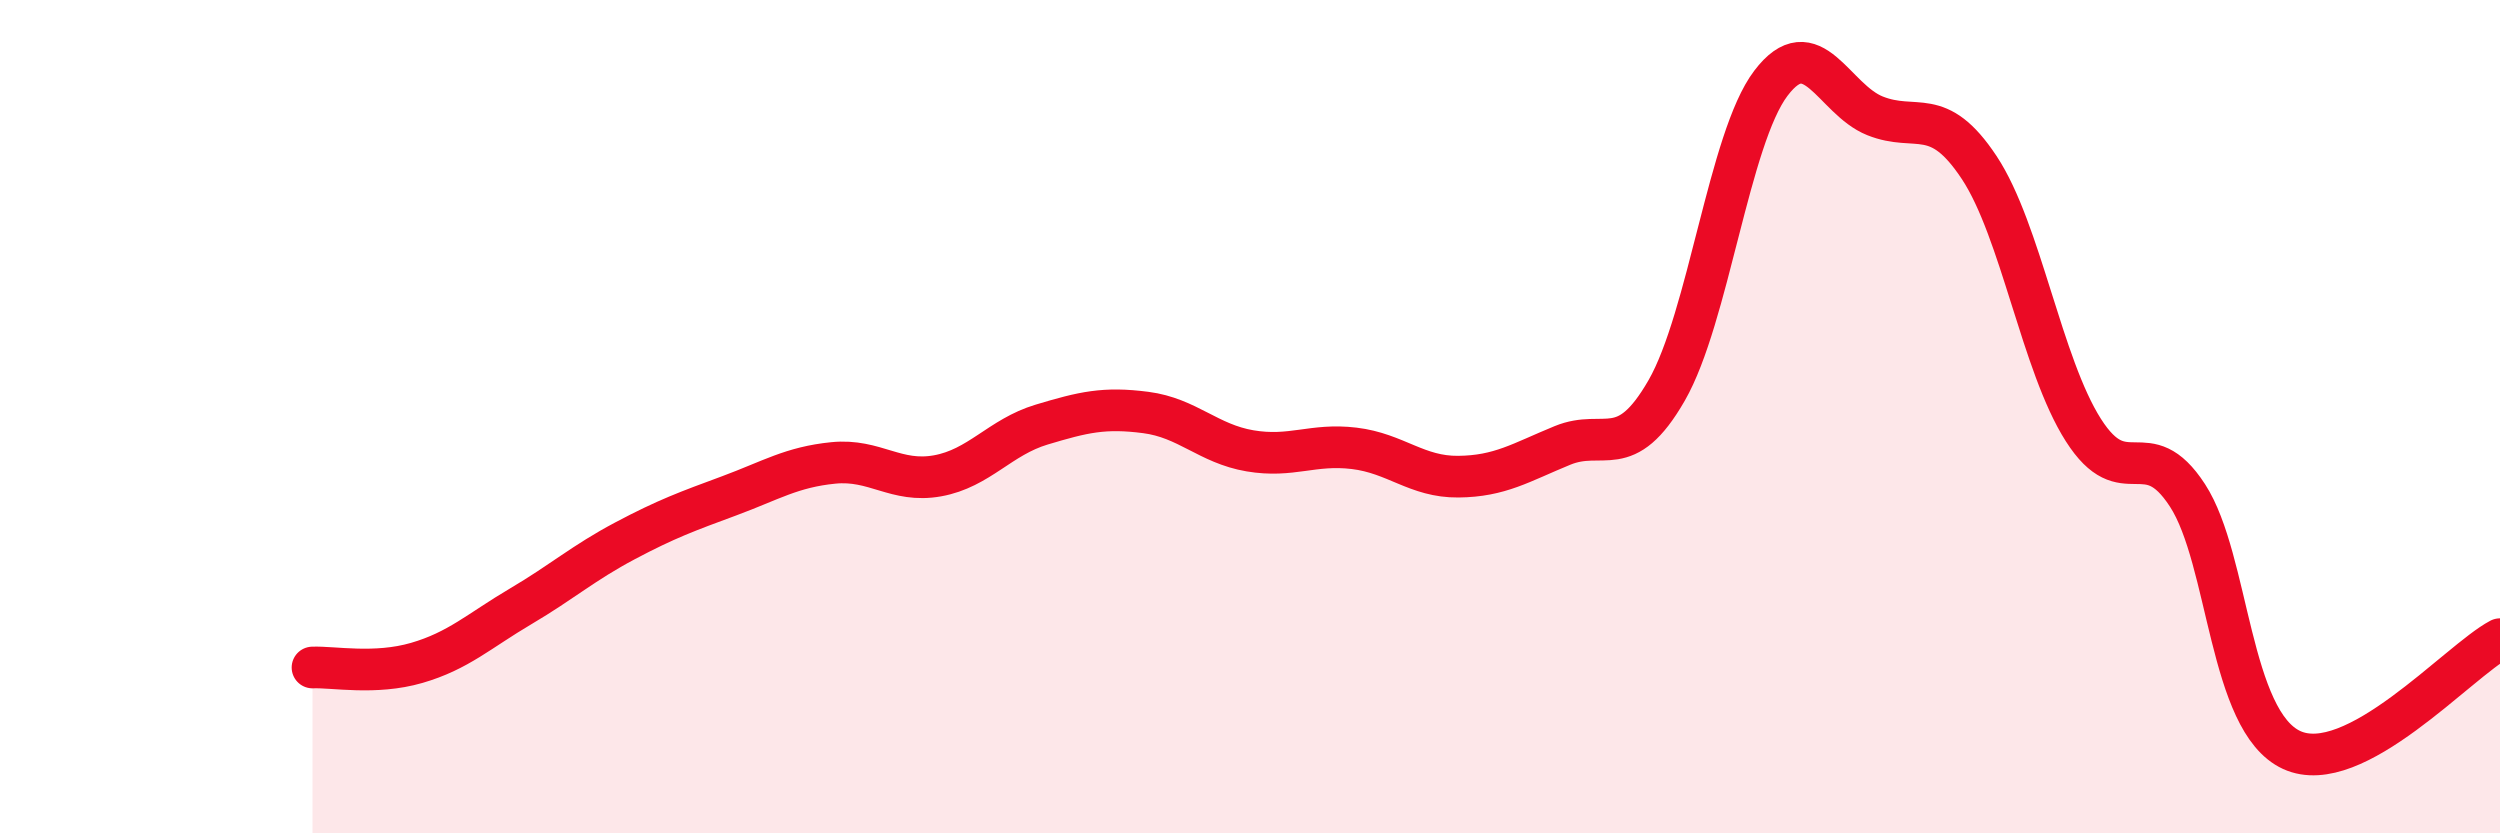
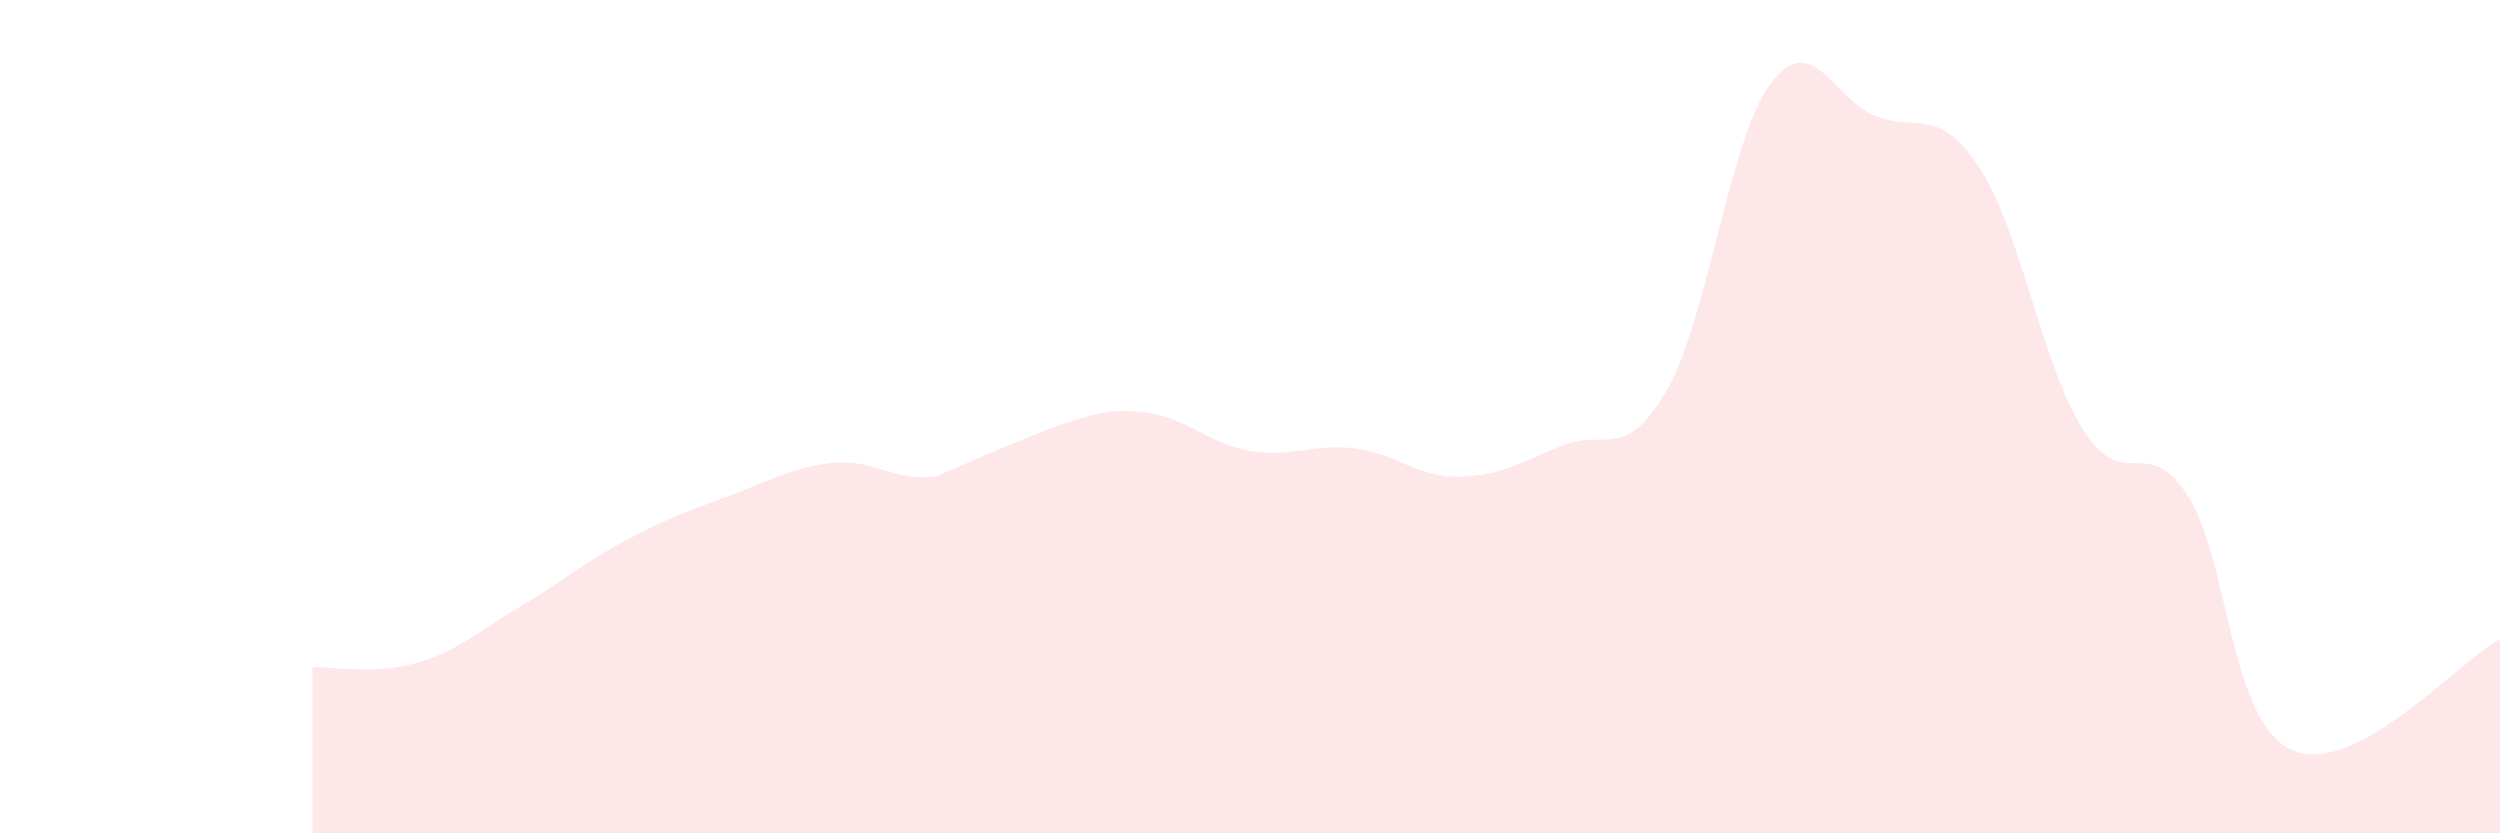
<svg xmlns="http://www.w3.org/2000/svg" width="60" height="20" viewBox="0 0 60 20">
-   <path d="M 7.5,16.02 C 8,16 9,16.2 10,15.91 C 11,15.62 11.5,15.14 12.5,14.55 C 13.5,13.96 14,13.51 15,12.98 C 16,12.45 16.5,12.27 17.5,11.9 C 18.5,11.53 19,11.21 20,11.11 C 21,11.01 21.5,11.6 22.5,11.42 C 23.5,11.24 24,10.49 25,10.19 C 26,9.89 26.5,9.77 27.5,9.9 C 28.5,10.03 29,10.65 30,10.82 C 31,10.99 31.5,10.64 32.5,10.76 C 33.5,10.88 34,11.45 35,11.44 C 36,11.43 36.5,11.1 37.5,10.69 C 38.5,10.28 39,11.11 40,9.37 C 41,7.63 41.5,3.32 42.5,2 C 43.5,0.68 44,2.38 45,2.78 C 46,3.18 46.5,2.51 47.5,4.02 C 48.5,5.53 49,8.75 50,10.32 C 51,11.89 51.5,10.35 52.5,11.89 C 53.5,13.43 53.5,17.31 55,18 C 56.5,18.69 59,15.87 60,15.34L60 20L7.5 20Z" fill="#EB0A25" opacity="0.1" stroke-linecap="round" stroke-linejoin="round" />
-   <path d="M 7.5,16.02 C 8,16 9,16.2 10,15.91 C 11,15.62 11.5,15.14 12.5,14.55 C 13.5,13.96 14,13.51 15,12.98 C 16,12.45 16.5,12.27 17.5,11.9 C 18.5,11.53 19,11.21 20,11.11 C 21,11.01 21.5,11.6 22.5,11.42 C 23.5,11.24 24,10.49 25,10.19 C 26,9.89 26.5,9.77 27.5,9.9 C 28.5,10.03 29,10.65 30,10.82 C 31,10.99 31.5,10.64 32.5,10.76 C 33.5,10.88 34,11.45 35,11.44 C 36,11.43 36.5,11.1 37.5,10.69 C 38.5,10.28 39,11.11 40,9.37 C 41,7.63 41.5,3.32 42.5,2 C 43.5,0.68 44,2.38 45,2.78 C 46,3.18 46.5,2.51 47.5,4.02 C 48.5,5.53 49,8.75 50,10.32 C 51,11.89 51.5,10.35 52.5,11.89 C 53.5,13.43 53.5,17.31 55,18 C 56.5,18.69 59,15.87 60,15.34" stroke="#EB0A25" stroke-width="1" fill="none" stroke-linecap="round" stroke-linejoin="round" />
+   <path d="M 7.5,16.02 C 8,16 9,16.2 10,15.91 C 11,15.62 11.5,15.14 12.5,14.55 C 13.5,13.96 14,13.51 15,12.98 C 16,12.45 16.5,12.27 17.5,11.9 C 18.5,11.53 19,11.21 20,11.11 C 21,11.01 21.5,11.6 22.5,11.42 C 26,9.89 26.5,9.77 27.5,9.9 C 28.5,10.03 29,10.65 30,10.82 C 31,10.99 31.5,10.64 32.5,10.76 C 33.5,10.88 34,11.45 35,11.44 C 36,11.43 36.5,11.1 37.5,10.69 C 38.5,10.28 39,11.11 40,9.37 C 41,7.63 41.5,3.32 42.5,2 C 43.5,0.68 44,2.38 45,2.78 C 46,3.18 46.5,2.51 47.5,4.02 C 48.5,5.53 49,8.75 50,10.32 C 51,11.89 51.5,10.35 52.5,11.89 C 53.5,13.43 53.5,17.31 55,18 C 56.5,18.69 59,15.87 60,15.34L60 20L7.5 20Z" fill="#EB0A25" opacity="0.1" stroke-linecap="round" stroke-linejoin="round" />
</svg>